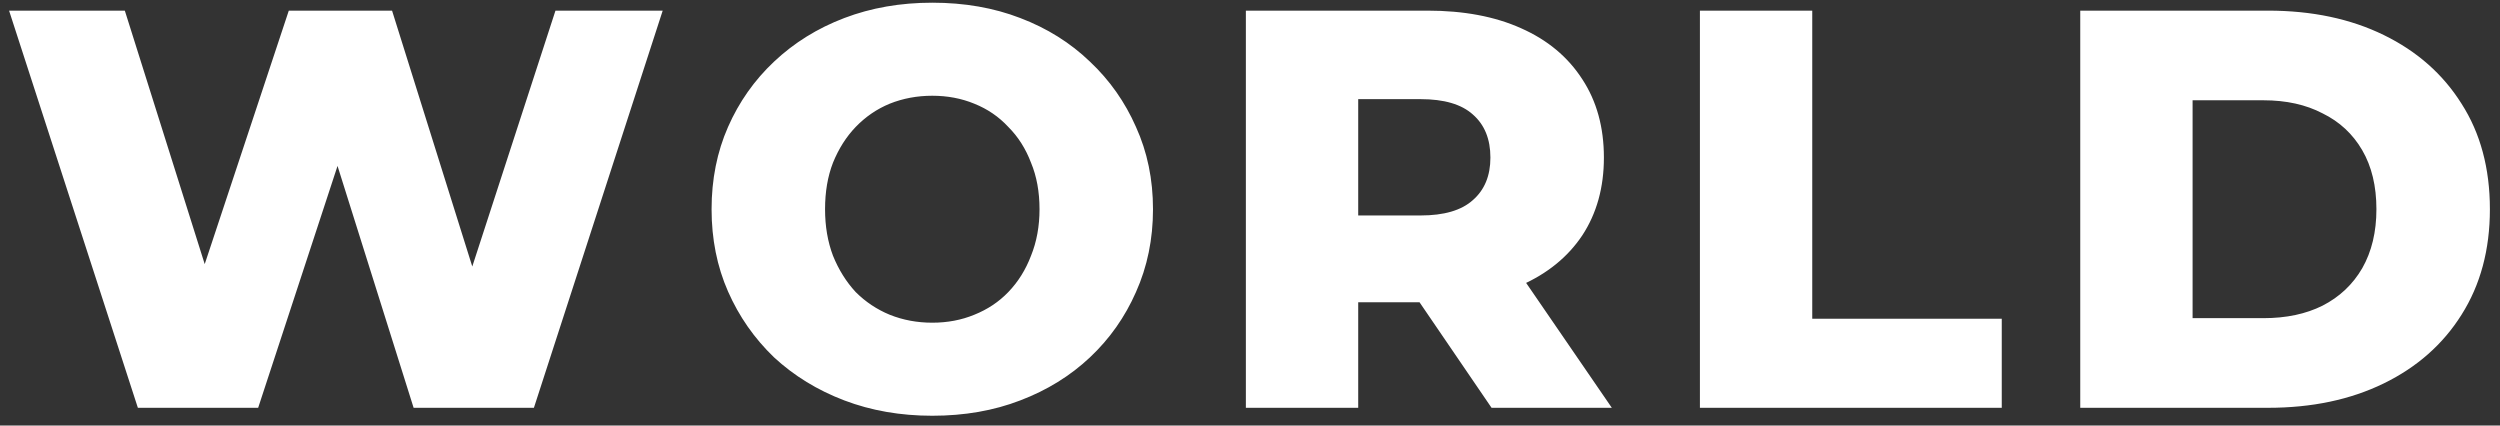
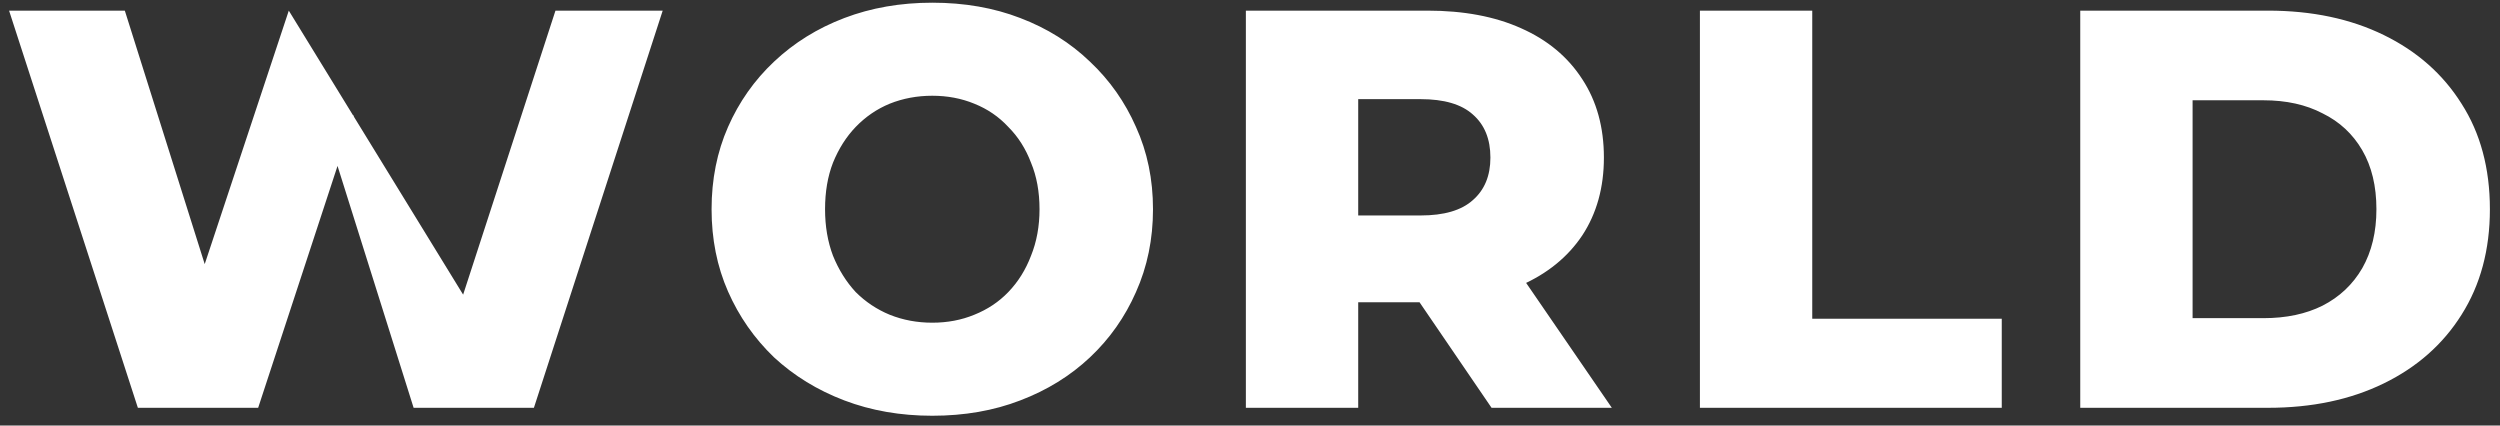
<svg xmlns="http://www.w3.org/2000/svg" width="141" height="24" viewBox="0 0 141 24" fill="none">
  <rect x="0" y="0" width="141" height="24" fill="#333333" stroke="none" />
-   <path d="M7.776 23L0.512 0.6H7.04L13.152 19.992H9.856L16.288 0.6H22.112L28.192 19.992H25.024L31.328 0.6H37.376L30.112 23H23.328L18.144 6.52H19.968L14.56 23H7.776ZM52.581 23.448C50.789 23.448 49.136 23.16 47.621 22.584C46.106 22.008 44.784 21.197 43.653 20.152C42.544 19.085 41.68 17.848 41.061 16.44C40.442 15.032 40.133 13.485 40.133 11.8C40.133 10.115 40.442 8.568 41.061 7.16C41.68 5.752 42.544 4.525 43.653 3.48C44.784 2.413 46.106 1.592 47.621 1.016C49.136 0.44 50.789 0.152 52.581 0.152C54.394 0.152 56.048 0.44 57.541 1.016C59.056 1.592 60.368 2.413 61.477 3.48C62.586 4.525 63.45 5.752 64.069 7.16C64.709 8.568 65.029 10.115 65.029 11.8C65.029 13.485 64.709 15.043 64.069 16.472C63.45 17.88 62.586 19.107 61.477 20.152C60.368 21.197 59.056 22.008 57.541 22.584C56.048 23.16 54.394 23.448 52.581 23.448ZM52.581 18.2C53.434 18.2 54.224 18.051 54.949 17.752C55.696 17.453 56.336 17.027 56.869 16.472C57.424 15.896 57.85 15.213 58.149 14.424C58.469 13.635 58.629 12.76 58.629 11.8C58.629 10.819 58.469 9.944 58.149 9.176C57.85 8.387 57.424 7.715 56.869 7.16C56.336 6.584 55.696 6.147 54.949 5.848C54.224 5.549 53.434 5.4 52.581 5.4C51.728 5.4 50.928 5.549 50.181 5.848C49.456 6.147 48.816 6.584 48.261 7.16C47.728 7.715 47.301 8.387 46.981 9.176C46.682 9.944 46.533 10.819 46.533 11.8C46.533 12.76 46.682 13.635 46.981 14.424C47.301 15.213 47.728 15.896 48.261 16.472C48.816 17.027 49.456 17.453 50.181 17.752C50.928 18.051 51.728 18.2 52.581 18.2ZM70.267 23V0.6H80.507C82.555 0.6 84.316 0.931 85.787 1.592C87.281 2.253 88.433 3.213 89.243 4.472C90.054 5.709 90.46 7.181 90.46 8.888C90.46 10.573 90.054 12.035 89.243 13.272C88.433 14.488 87.281 15.427 85.787 16.088C84.316 16.728 82.555 17.048 80.507 17.048H73.787L76.603 14.392V23H70.267ZM84.124 23L78.555 14.84H85.308L90.907 23H84.124ZM76.603 15.064L73.787 12.152H80.124C81.446 12.152 82.427 11.864 83.067 11.288C83.729 10.712 84.059 9.912 84.059 8.888C84.059 7.843 83.729 7.032 83.067 6.456C82.427 5.88 81.446 5.592 80.124 5.592H73.787L76.603 2.68V15.064ZM95.875 23V0.6H102.211V17.976H112.899V23H95.875ZM117.326 23V0.6H127.918C130.393 0.6 132.569 1.059 134.446 1.976C136.324 2.893 137.785 4.184 138.83 5.848C139.897 7.512 140.43 9.496 140.43 11.8C140.43 14.083 139.897 16.067 138.83 17.752C137.785 19.416 136.324 20.707 134.446 21.624C132.569 22.541 130.393 23 127.918 23H117.326ZM123.662 17.944H127.662C128.942 17.944 130.052 17.709 130.99 17.24C131.95 16.749 132.697 16.045 133.23 15.128C133.764 14.189 134.03 13.08 134.03 11.8C134.03 10.499 133.764 9.389 133.23 8.472C132.697 7.555 131.95 6.861 130.99 6.392C130.052 5.901 128.942 5.656 127.662 5.656H123.662V17.944Z" fill="white" />
+   <path d="M7.776 23L0.512 0.6H7.04L13.152 19.992H9.856L16.288 0.6L28.192 19.992H25.024L31.328 0.6H37.376L30.112 23H23.328L18.144 6.52H19.968L14.56 23H7.776ZM52.581 23.448C50.789 23.448 49.136 23.16 47.621 22.584C46.106 22.008 44.784 21.197 43.653 20.152C42.544 19.085 41.68 17.848 41.061 16.44C40.442 15.032 40.133 13.485 40.133 11.8C40.133 10.115 40.442 8.568 41.061 7.16C41.68 5.752 42.544 4.525 43.653 3.48C44.784 2.413 46.106 1.592 47.621 1.016C49.136 0.44 50.789 0.152 52.581 0.152C54.394 0.152 56.048 0.44 57.541 1.016C59.056 1.592 60.368 2.413 61.477 3.48C62.586 4.525 63.45 5.752 64.069 7.16C64.709 8.568 65.029 10.115 65.029 11.8C65.029 13.485 64.709 15.043 64.069 16.472C63.45 17.88 62.586 19.107 61.477 20.152C60.368 21.197 59.056 22.008 57.541 22.584C56.048 23.16 54.394 23.448 52.581 23.448ZM52.581 18.2C53.434 18.2 54.224 18.051 54.949 17.752C55.696 17.453 56.336 17.027 56.869 16.472C57.424 15.896 57.85 15.213 58.149 14.424C58.469 13.635 58.629 12.76 58.629 11.8C58.629 10.819 58.469 9.944 58.149 9.176C57.85 8.387 57.424 7.715 56.869 7.16C56.336 6.584 55.696 6.147 54.949 5.848C54.224 5.549 53.434 5.4 52.581 5.4C51.728 5.4 50.928 5.549 50.181 5.848C49.456 6.147 48.816 6.584 48.261 7.16C47.728 7.715 47.301 8.387 46.981 9.176C46.682 9.944 46.533 10.819 46.533 11.8C46.533 12.76 46.682 13.635 46.981 14.424C47.301 15.213 47.728 15.896 48.261 16.472C48.816 17.027 49.456 17.453 50.181 17.752C50.928 18.051 51.728 18.2 52.581 18.2ZM70.267 23V0.6H80.507C82.555 0.6 84.316 0.931 85.787 1.592C87.281 2.253 88.433 3.213 89.243 4.472C90.054 5.709 90.46 7.181 90.46 8.888C90.46 10.573 90.054 12.035 89.243 13.272C88.433 14.488 87.281 15.427 85.787 16.088C84.316 16.728 82.555 17.048 80.507 17.048H73.787L76.603 14.392V23H70.267ZM84.124 23L78.555 14.84H85.308L90.907 23H84.124ZM76.603 15.064L73.787 12.152H80.124C81.446 12.152 82.427 11.864 83.067 11.288C83.729 10.712 84.059 9.912 84.059 8.888C84.059 7.843 83.729 7.032 83.067 6.456C82.427 5.88 81.446 5.592 80.124 5.592H73.787L76.603 2.68V15.064ZM95.875 23V0.6H102.211V17.976H112.899V23H95.875ZM117.326 23V0.6H127.918C130.393 0.6 132.569 1.059 134.446 1.976C136.324 2.893 137.785 4.184 138.83 5.848C139.897 7.512 140.43 9.496 140.43 11.8C140.43 14.083 139.897 16.067 138.83 17.752C137.785 19.416 136.324 20.707 134.446 21.624C132.569 22.541 130.393 23 127.918 23H117.326ZM123.662 17.944H127.662C128.942 17.944 130.052 17.709 130.99 17.24C131.95 16.749 132.697 16.045 133.23 15.128C133.764 14.189 134.03 13.08 134.03 11.8C134.03 10.499 133.764 9.389 133.23 8.472C132.697 7.555 131.95 6.861 130.99 6.392C130.052 5.901 128.942 5.656 127.662 5.656H123.662V17.944Z" fill="white" />
</svg>